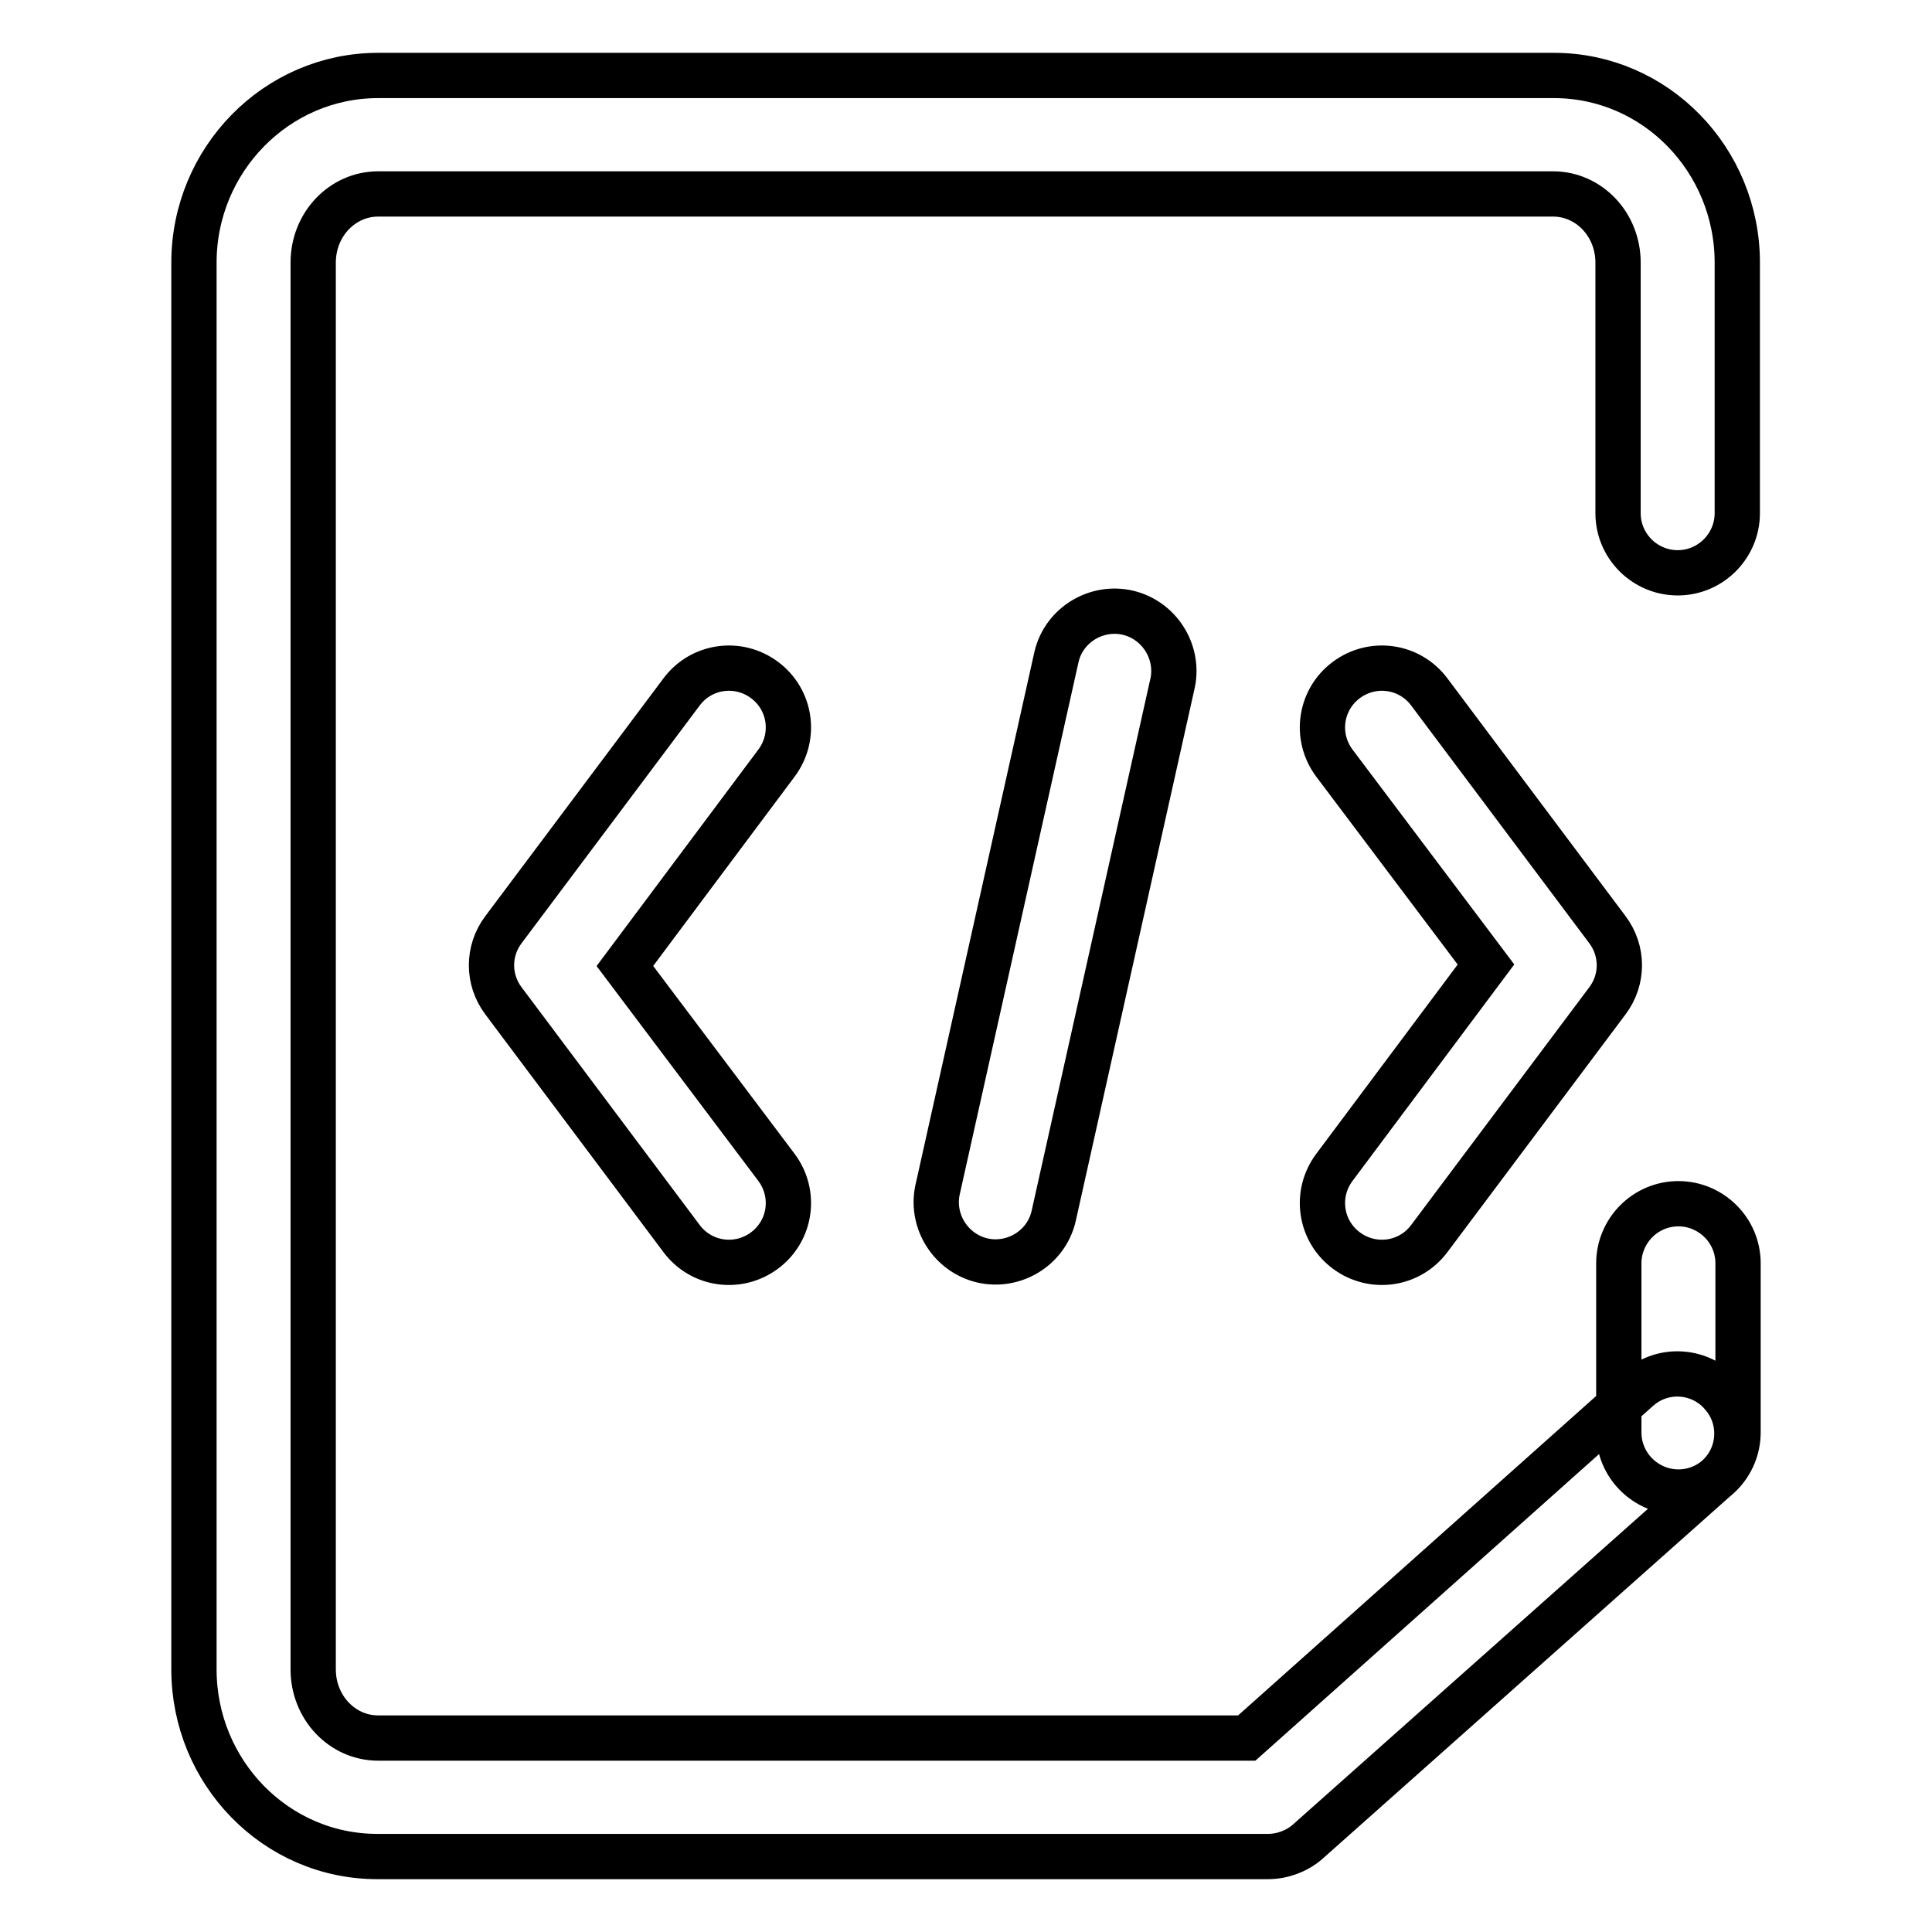
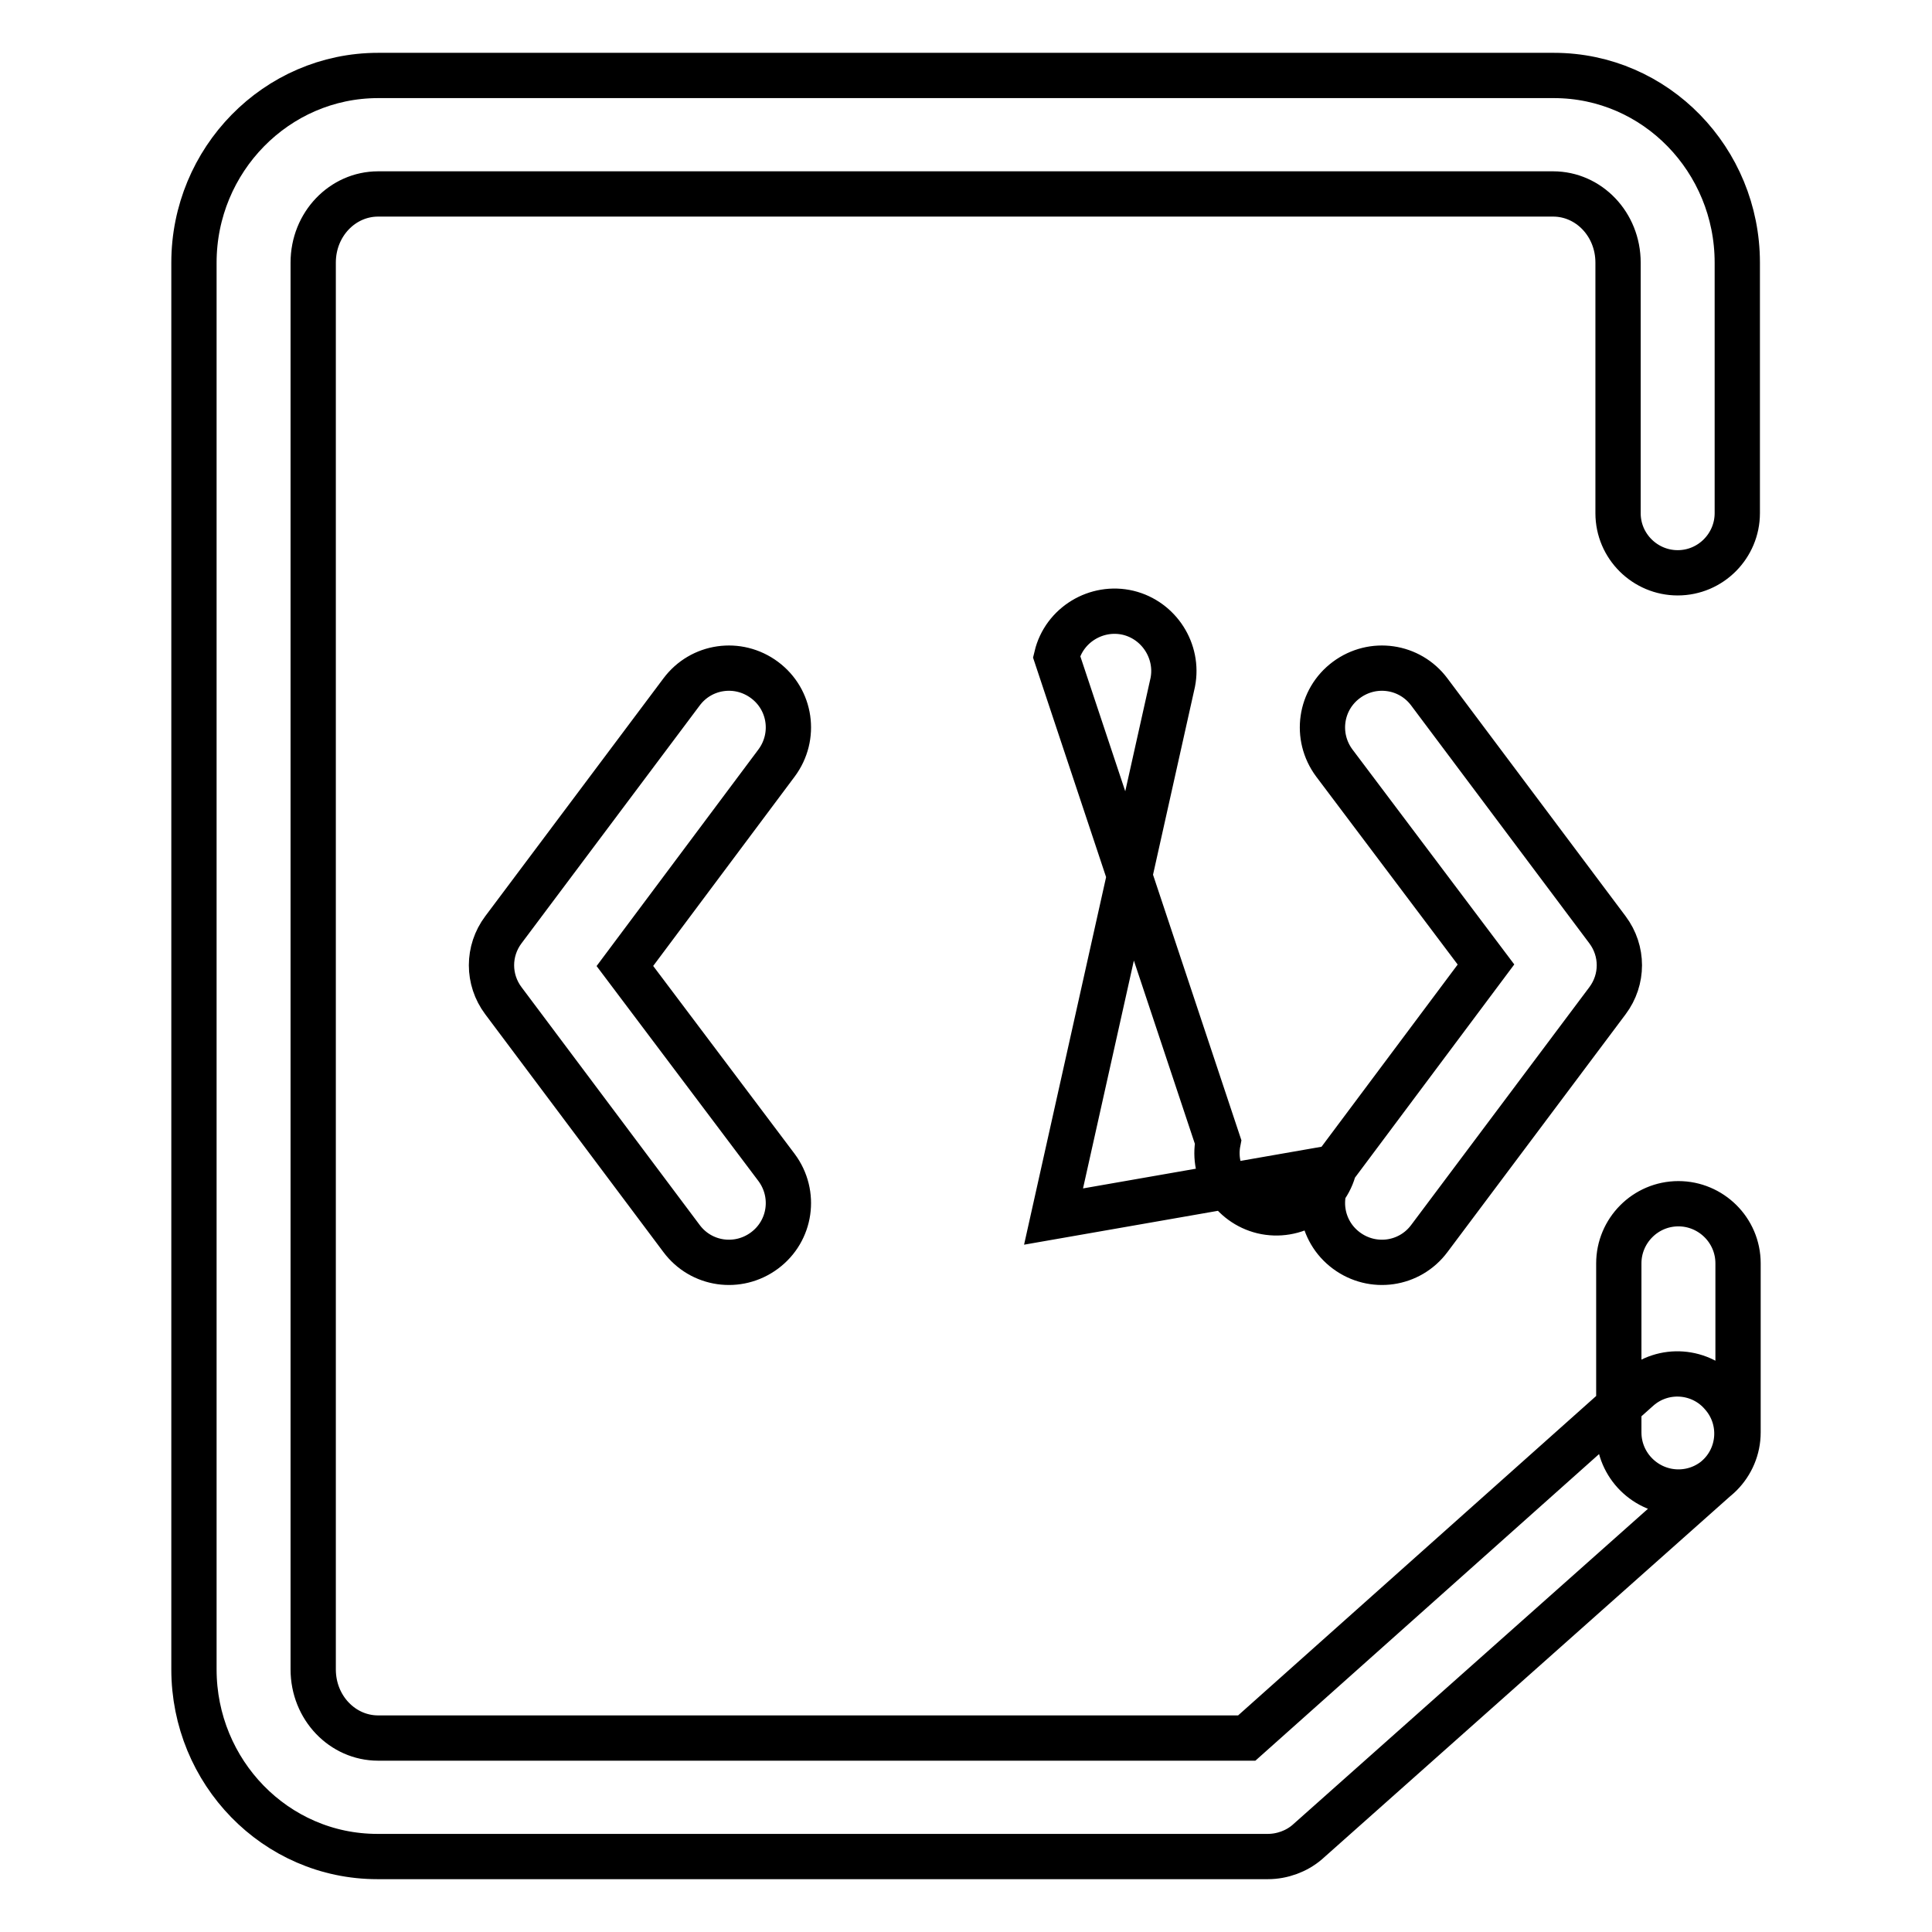
<svg xmlns="http://www.w3.org/2000/svg" version="1.1" x="0px" y="0px" viewBox="0 0 256 256" enable-background="new 0 0 256 256" xml:space="preserve">
  <g>
-     <path stroke-width="6" fill-opacity="0" stroke="#000000" d="M82.8,128l20.1,26.7c2.6,3.5,1.9,8.4-1.6,11c-3.5,2.6-8.4,1.9-11-1.6l-23.6-31.5c-2.1-2.8-2.1-6.6,0-9.4 l23.6-31.5c2.6-3.5,7.5-4.2,11-1.6s4.2,7.5,1.6,11L82.8,128z M176.8,154.7c-2.6,3.5-1.9,8.4,1.6,11c3.5,2.6,8.4,1.9,11-1.6 l23.6-31.5c2.1-2.8,2.1-6.6,0-9.4l-23.6-31.5c-2.6-3.5-7.5-4.2-11-1.6s-4.2,7.5-1.6,11l20.1,26.7L176.8,154.7z M139.6,161.2 c-1,4.2-5.3,6.8-9.5,5.8c-4.1-1-6.7-5.1-5.9-9.2L140,87c1-4.2,5.3-6.8,9.5-5.8c4.1,1,6.7,5.1,5.9,9.2L139.6,161.2z M217.1,184 c3.3-2.9,8.3-2.5,11.1,0.8c2.9,3.3,2.5,8.3-0.8,11.1l-54.2,48.2c-1.4,1.2-3.3,1.9-5.2,1.9h-118c-13.5,0-24.3-11.2-24.3-24.8V34.8 C25.7,21.2,36.6,10,50.1,10h155.8c13.5,0,24.3,11.2,24.3,24.8V68c0,4.3-3.5,7.9-7.9,7.9c-4.3,0-7.9-3.5-7.9-7.9V34.8 c0-5.1-3.9-9.1-8.6-9.1H50.1c-4.7,0-8.6,4-8.6,9.1v186.4c0,5.1,3.9,9.1,8.6,9.1h115.1L217.1,184L217.1,184z M230.3,189.8 c0,4.3-3.5,7.9-7.9,7.9c-4.3,0-7.9-3.5-7.9-7.9v-22.4c0-4.3,3.5-7.9,7.9-7.9c4.3,0,7.9,3.5,7.9,7.9V189.8z" />
+     <path stroke-width="6" fill-opacity="0" stroke="#000000" d="M82.8,128l20.1,26.7c2.6,3.5,1.9,8.4-1.6,11c-3.5,2.6-8.4,1.9-11-1.6l-23.6-31.5c-2.1-2.8-2.1-6.6,0-9.4 l23.6-31.5c2.6-3.5,7.5-4.2,11-1.6s4.2,7.5,1.6,11L82.8,128z M176.8,154.7c-2.6,3.5-1.9,8.4,1.6,11c3.5,2.6,8.4,1.9,11-1.6 l23.6-31.5c2.1-2.8,2.1-6.6,0-9.4l-23.6-31.5c-2.6-3.5-7.5-4.2-11-1.6s-4.2,7.5-1.6,11l20.1,26.7L176.8,154.7z c-1,4.2-5.3,6.8-9.5,5.8c-4.1-1-6.7-5.1-5.9-9.2L140,87c1-4.2,5.3-6.8,9.5-5.8c4.1,1,6.7,5.1,5.9,9.2L139.6,161.2z M217.1,184 c3.3-2.9,8.3-2.5,11.1,0.8c2.9,3.3,2.5,8.3-0.8,11.1l-54.2,48.2c-1.4,1.2-3.3,1.9-5.2,1.9h-118c-13.5,0-24.3-11.2-24.3-24.8V34.8 C25.7,21.2,36.6,10,50.1,10h155.8c13.5,0,24.3,11.2,24.3,24.8V68c0,4.3-3.5,7.9-7.9,7.9c-4.3,0-7.9-3.5-7.9-7.9V34.8 c0-5.1-3.9-9.1-8.6-9.1H50.1c-4.7,0-8.6,4-8.6,9.1v186.4c0,5.1,3.9,9.1,8.6,9.1h115.1L217.1,184L217.1,184z M230.3,189.8 c0,4.3-3.5,7.9-7.9,7.9c-4.3,0-7.9-3.5-7.9-7.9v-22.4c0-4.3,3.5-7.9,7.9-7.9c4.3,0,7.9,3.5,7.9,7.9V189.8z" />
  </g>
</svg>